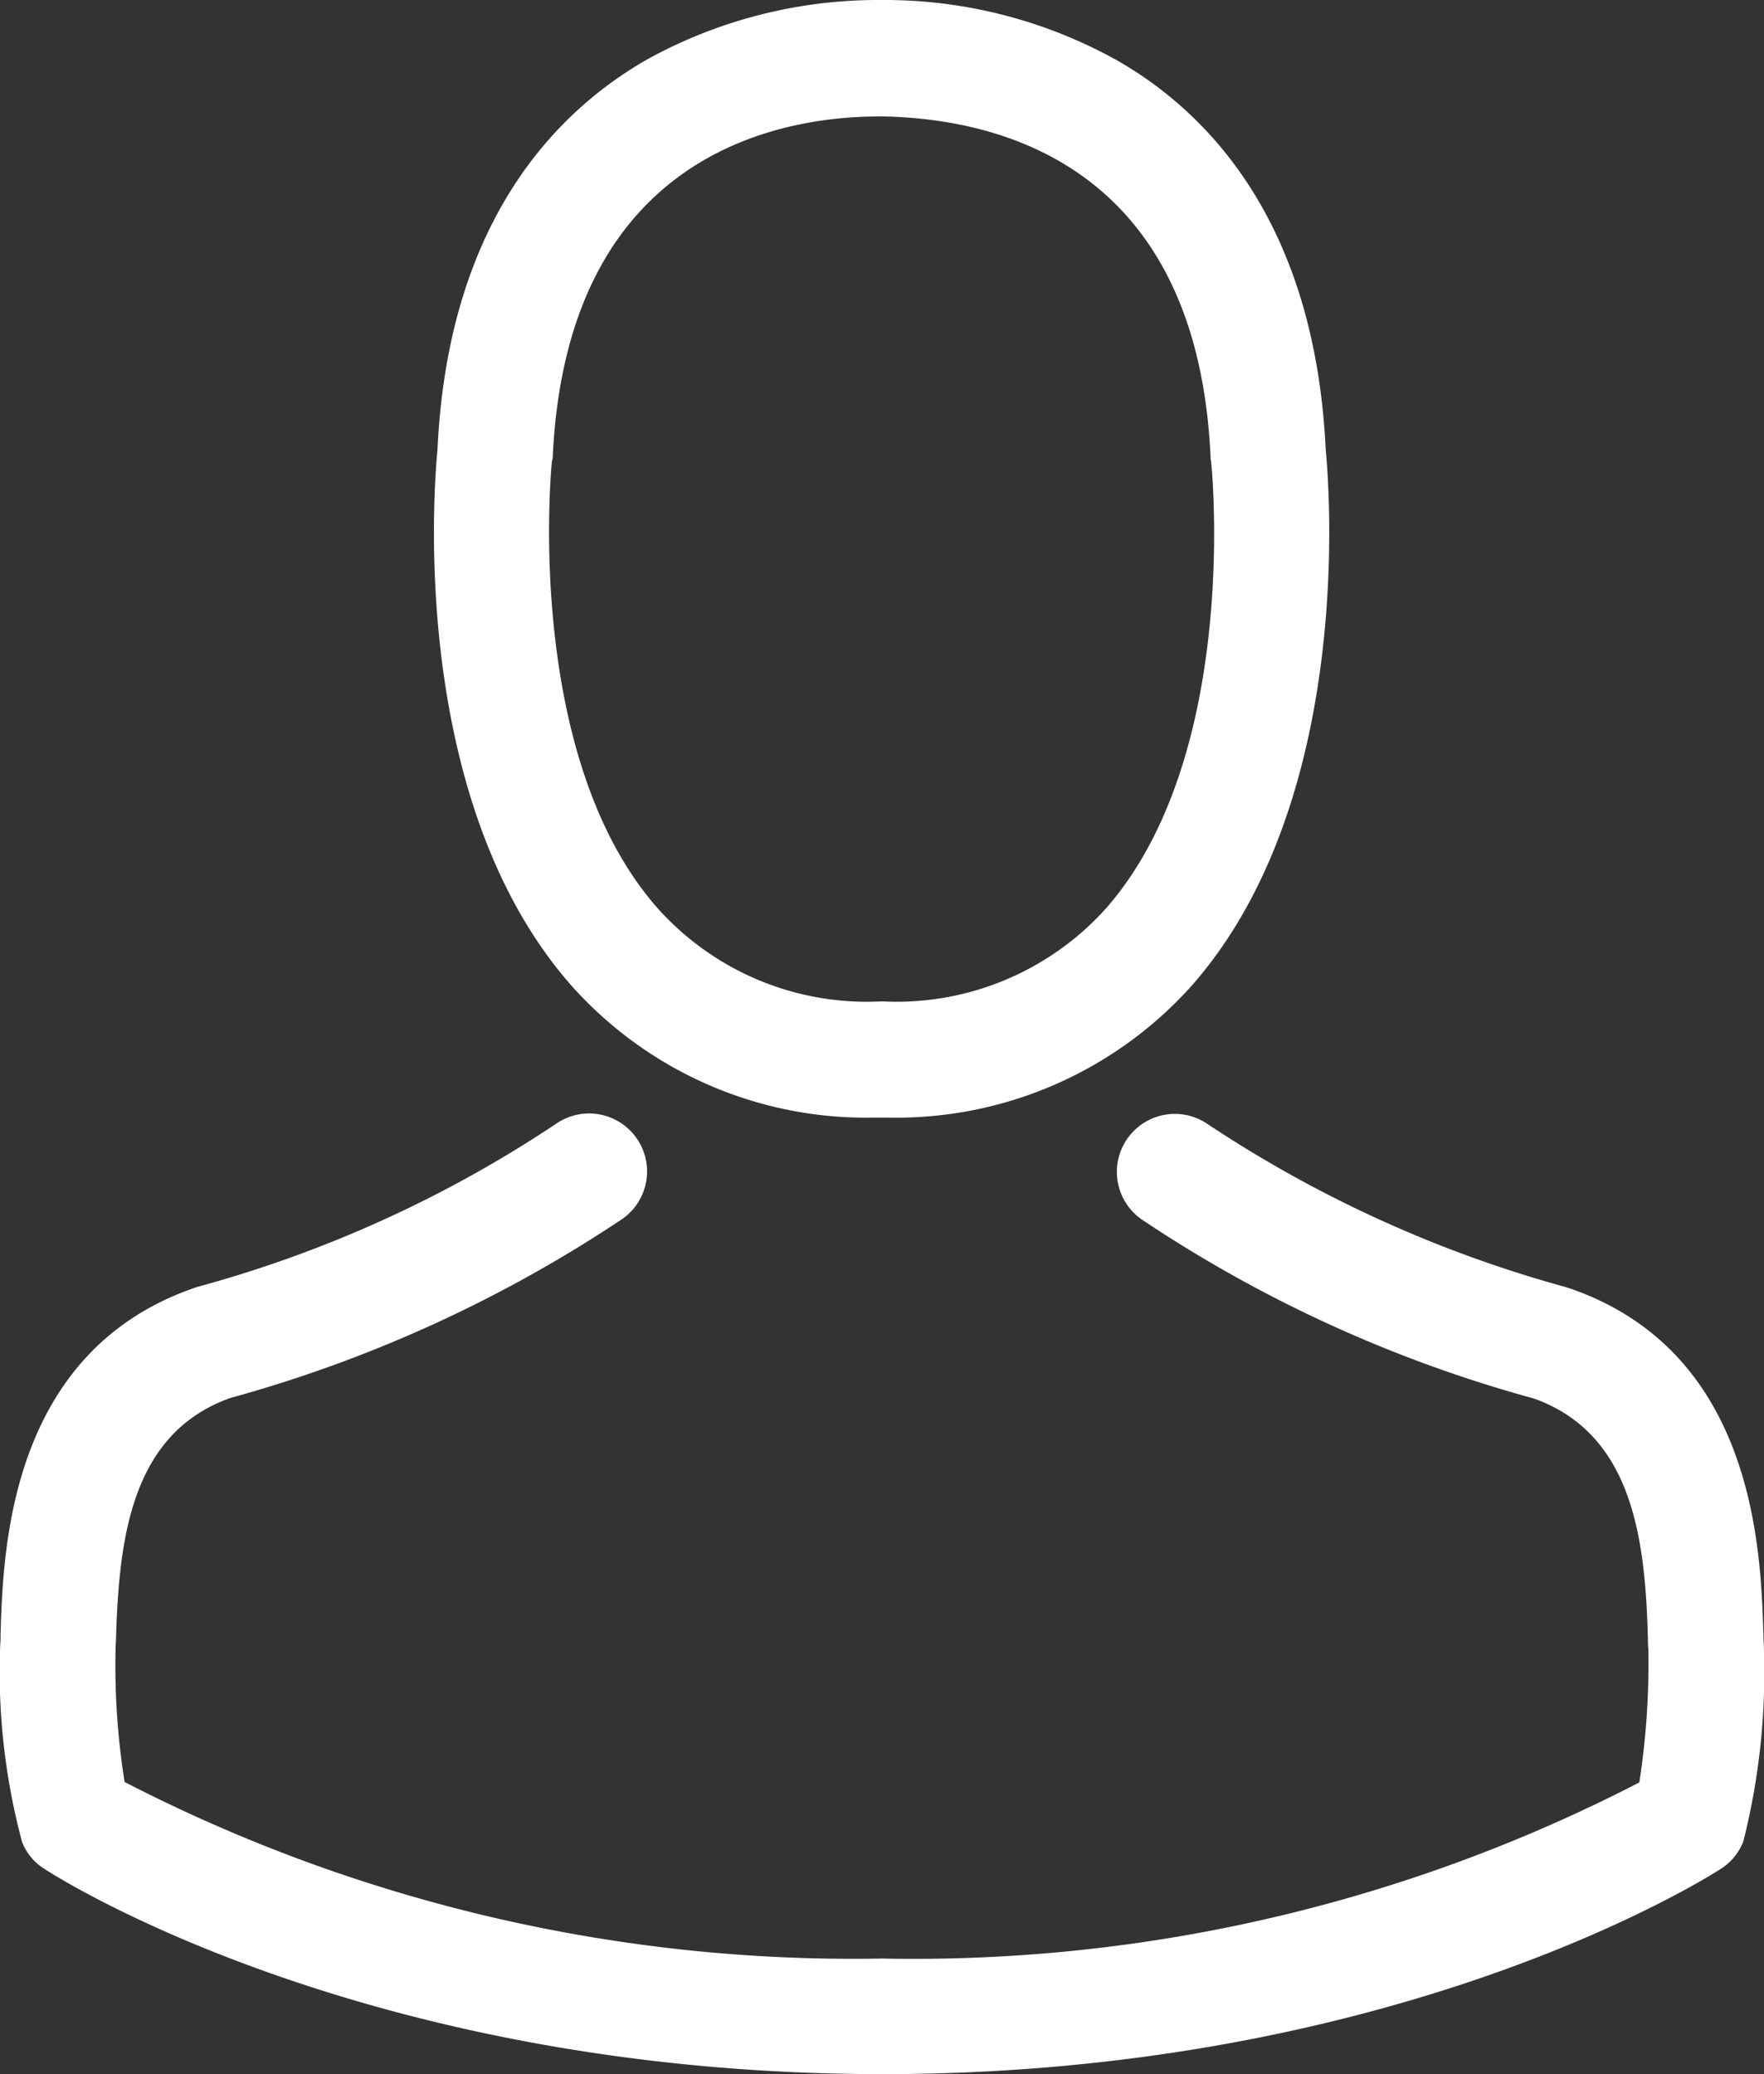
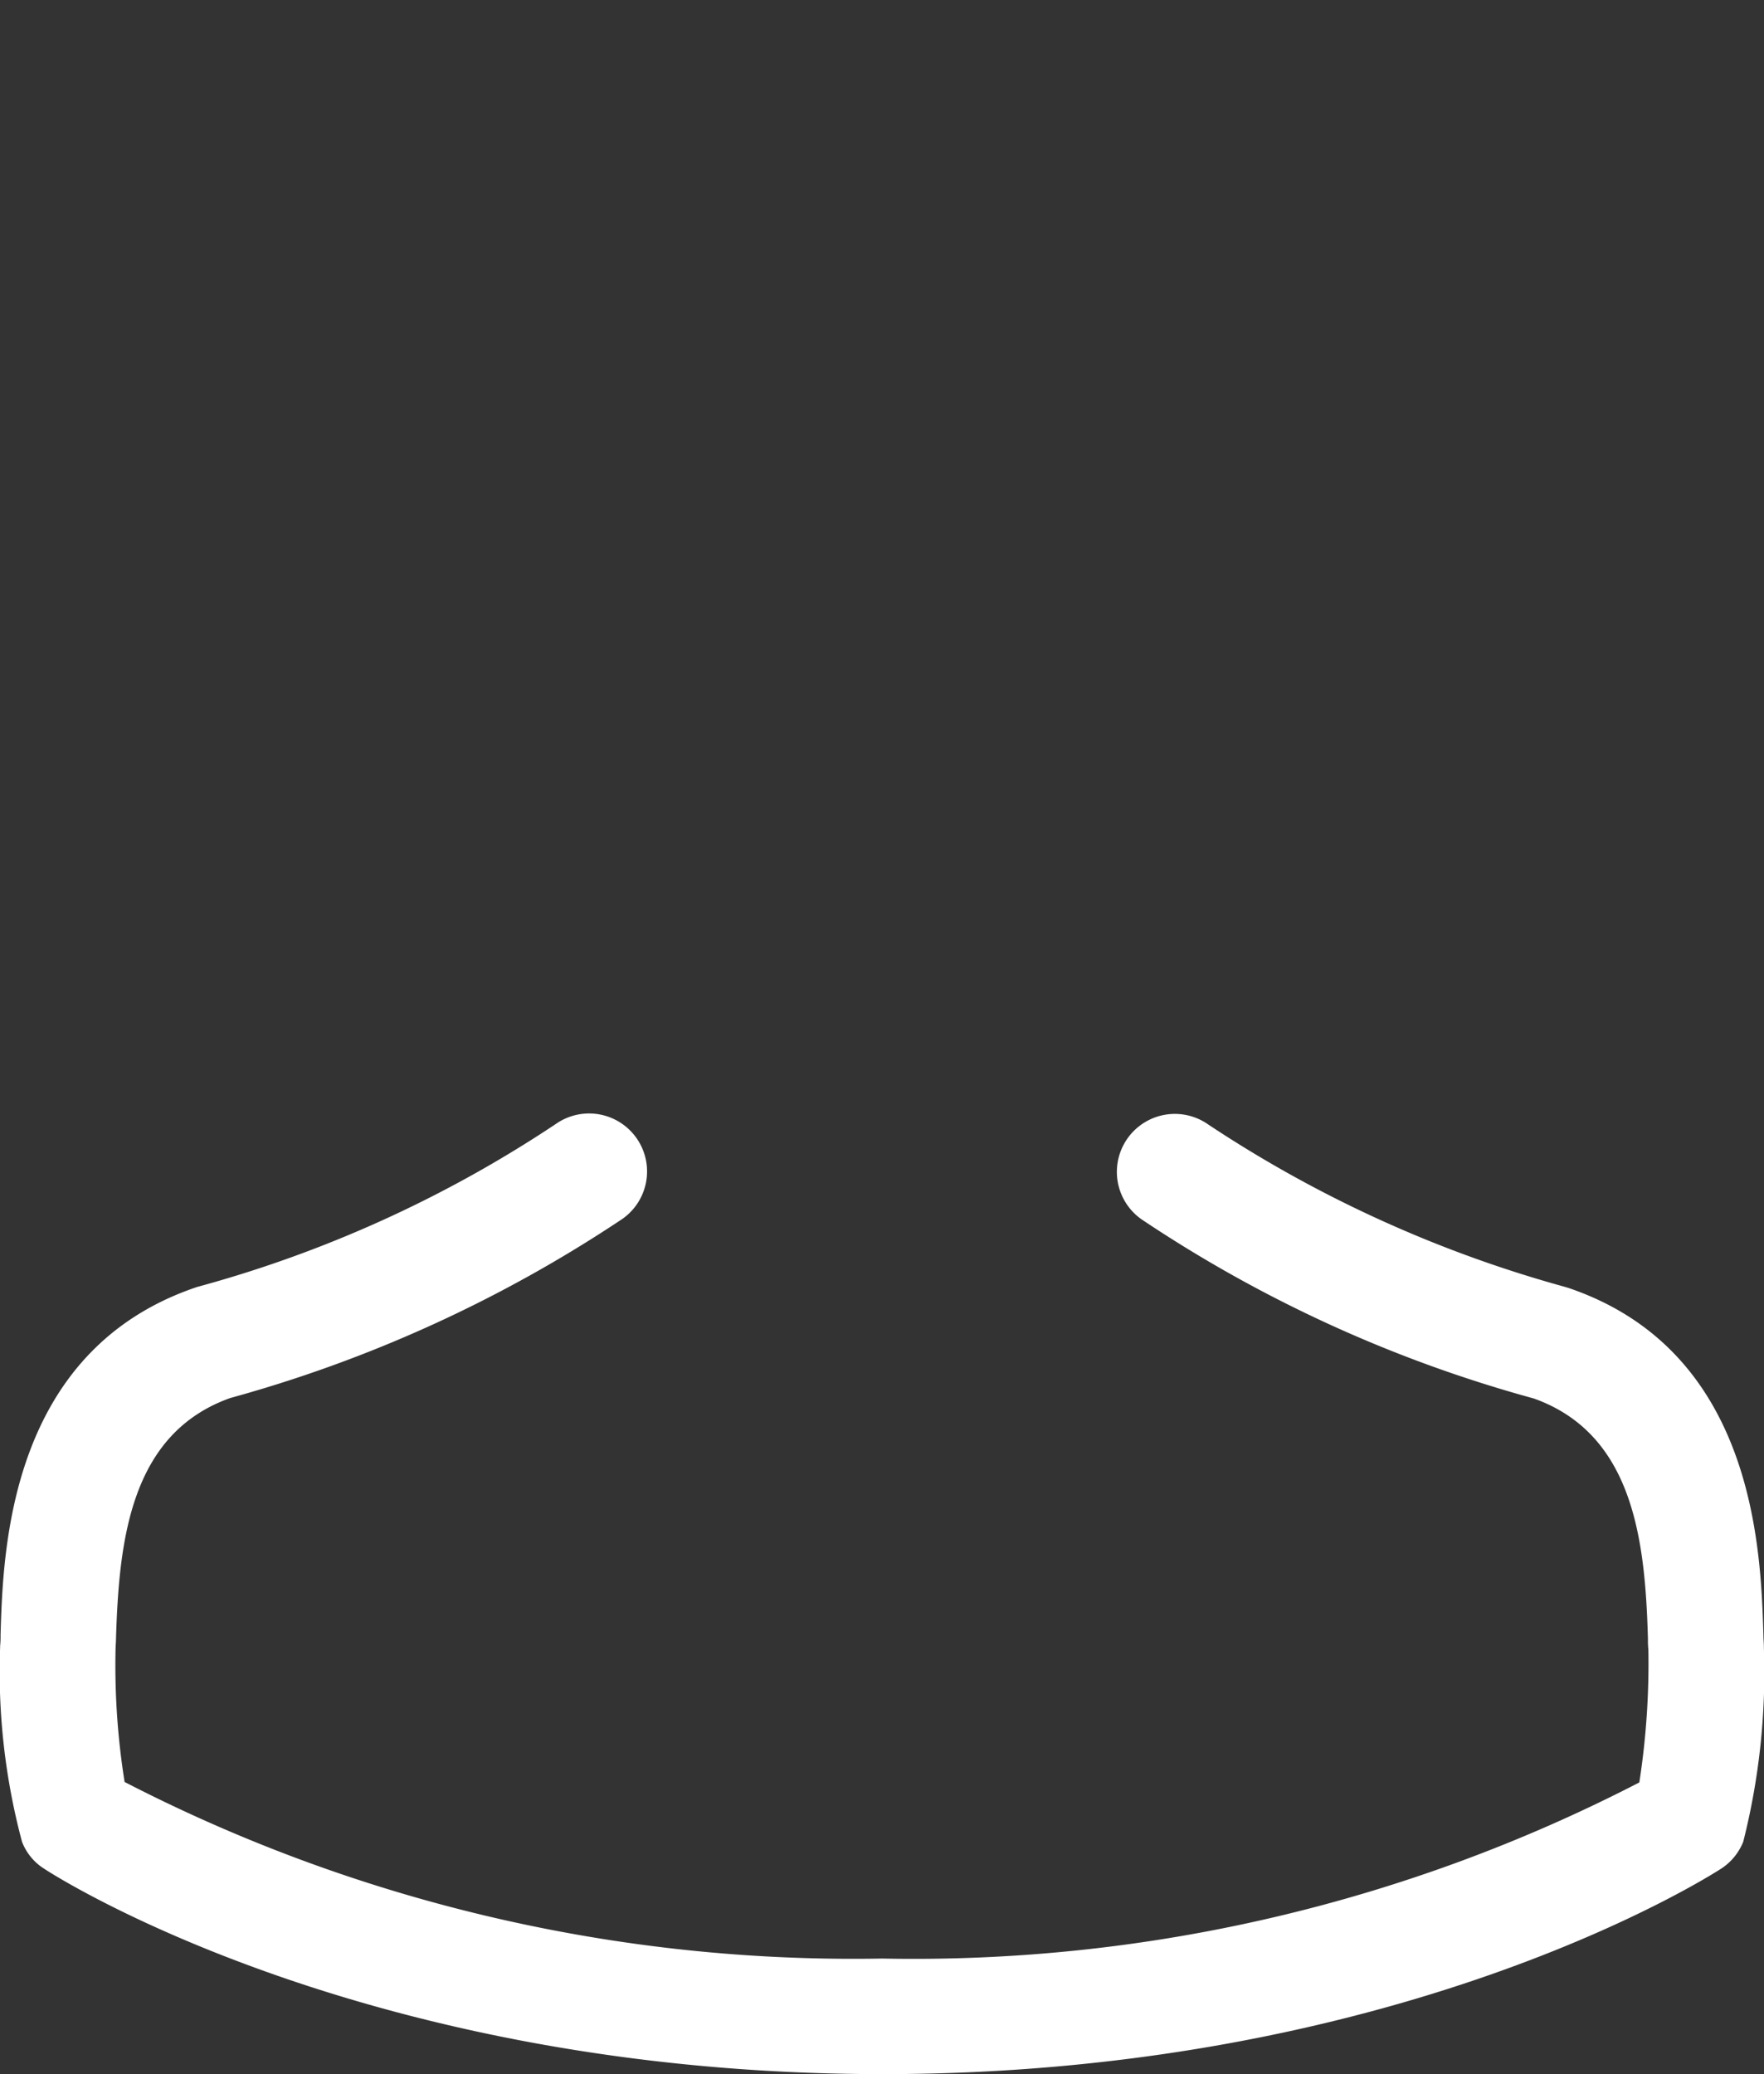
<svg xmlns="http://www.w3.org/2000/svg" id="Group_703" data-name="Group 703" width="28.468" height="33.468" viewBox="0 0 28.468 33.468">
  <rect x="0" y="0" width="28.468" height="33.468" fill="#333333" stroke="none" />
-   <path id="Path_1600" data-name="Path 1600" d="M144.194,18.034h.222A6.4,6.4,0,0,0,149.3,15.92c2.668-3.008,2.225-8.164,2.176-8.656-.173-3.694-1.92-5.461-3.361-6.286A7.706,7.706,0,0,0,144.388,0h-.118a7.718,7.718,0,0,0-3.729.95c-1.455.825-3.23,2.592-3.4,6.314-.049.492-.492,5.649,2.176,8.656A6.37,6.37,0,0,0,144.194,18.034Zm-5.2-10.6c0-.021.007-.042.007-.055.229-4.969,3.756-5.5,5.267-5.5h.083c1.871.042,5.053.8,5.267,5.5a.135.135,0,0,0,.007.055c.007.049.492,4.761-1.712,7.243a4.543,4.543,0,0,1-3.569,1.483h-.069a4.528,4.528,0,0,1-3.562-1.483C138.511,12.212,138.982,7.478,138.989,7.437Z" transform="translate(-130.081)" fill="#fff" />
  <path id="Path_1601" data-name="Path 1601" d="M64.539,267.863v-.021c0-.055-.007-.111-.007-.173-.042-1.372-.132-4.581-3.14-5.607l-.069-.021a20,20,0,0,1-5.753-2.62.935.935,0,0,0-1.074,1.532,21.586,21.586,0,0,0,6.328,2.89c1.615.575,1.8,2.3,1.844,3.881a1.392,1.392,0,0,0,.007.173,12.581,12.581,0,0,1-.146,2.142,25.507,25.507,0,0,1-12.219,2.842,25.653,25.653,0,0,1-12.226-2.849,11.91,11.91,0,0,1-.146-2.142c0-.055.007-.111.007-.173.049-1.58.229-3.306,1.844-3.881a21.787,21.787,0,0,0,6.328-2.89.935.935,0,0,0-1.074-1.532,19.78,19.78,0,0,1-5.752,2.62c-.028.007-.049.014-.069.021-3.008,1.033-3.1,4.242-3.14,5.607a1.392,1.392,0,0,1-.007.173v.021a10.628,10.628,0,0,0,.353,3.14.889.889,0,0,0,.36.437c.208.139,5.191,3.313,13.529,3.313s13.321-3.181,13.529-3.313a.928.928,0,0,0,.36-.437A11.153,11.153,0,0,0,64.539,267.863Z" transform="translate(-36.073 -241.277)" fill="#fff" />
</svg>